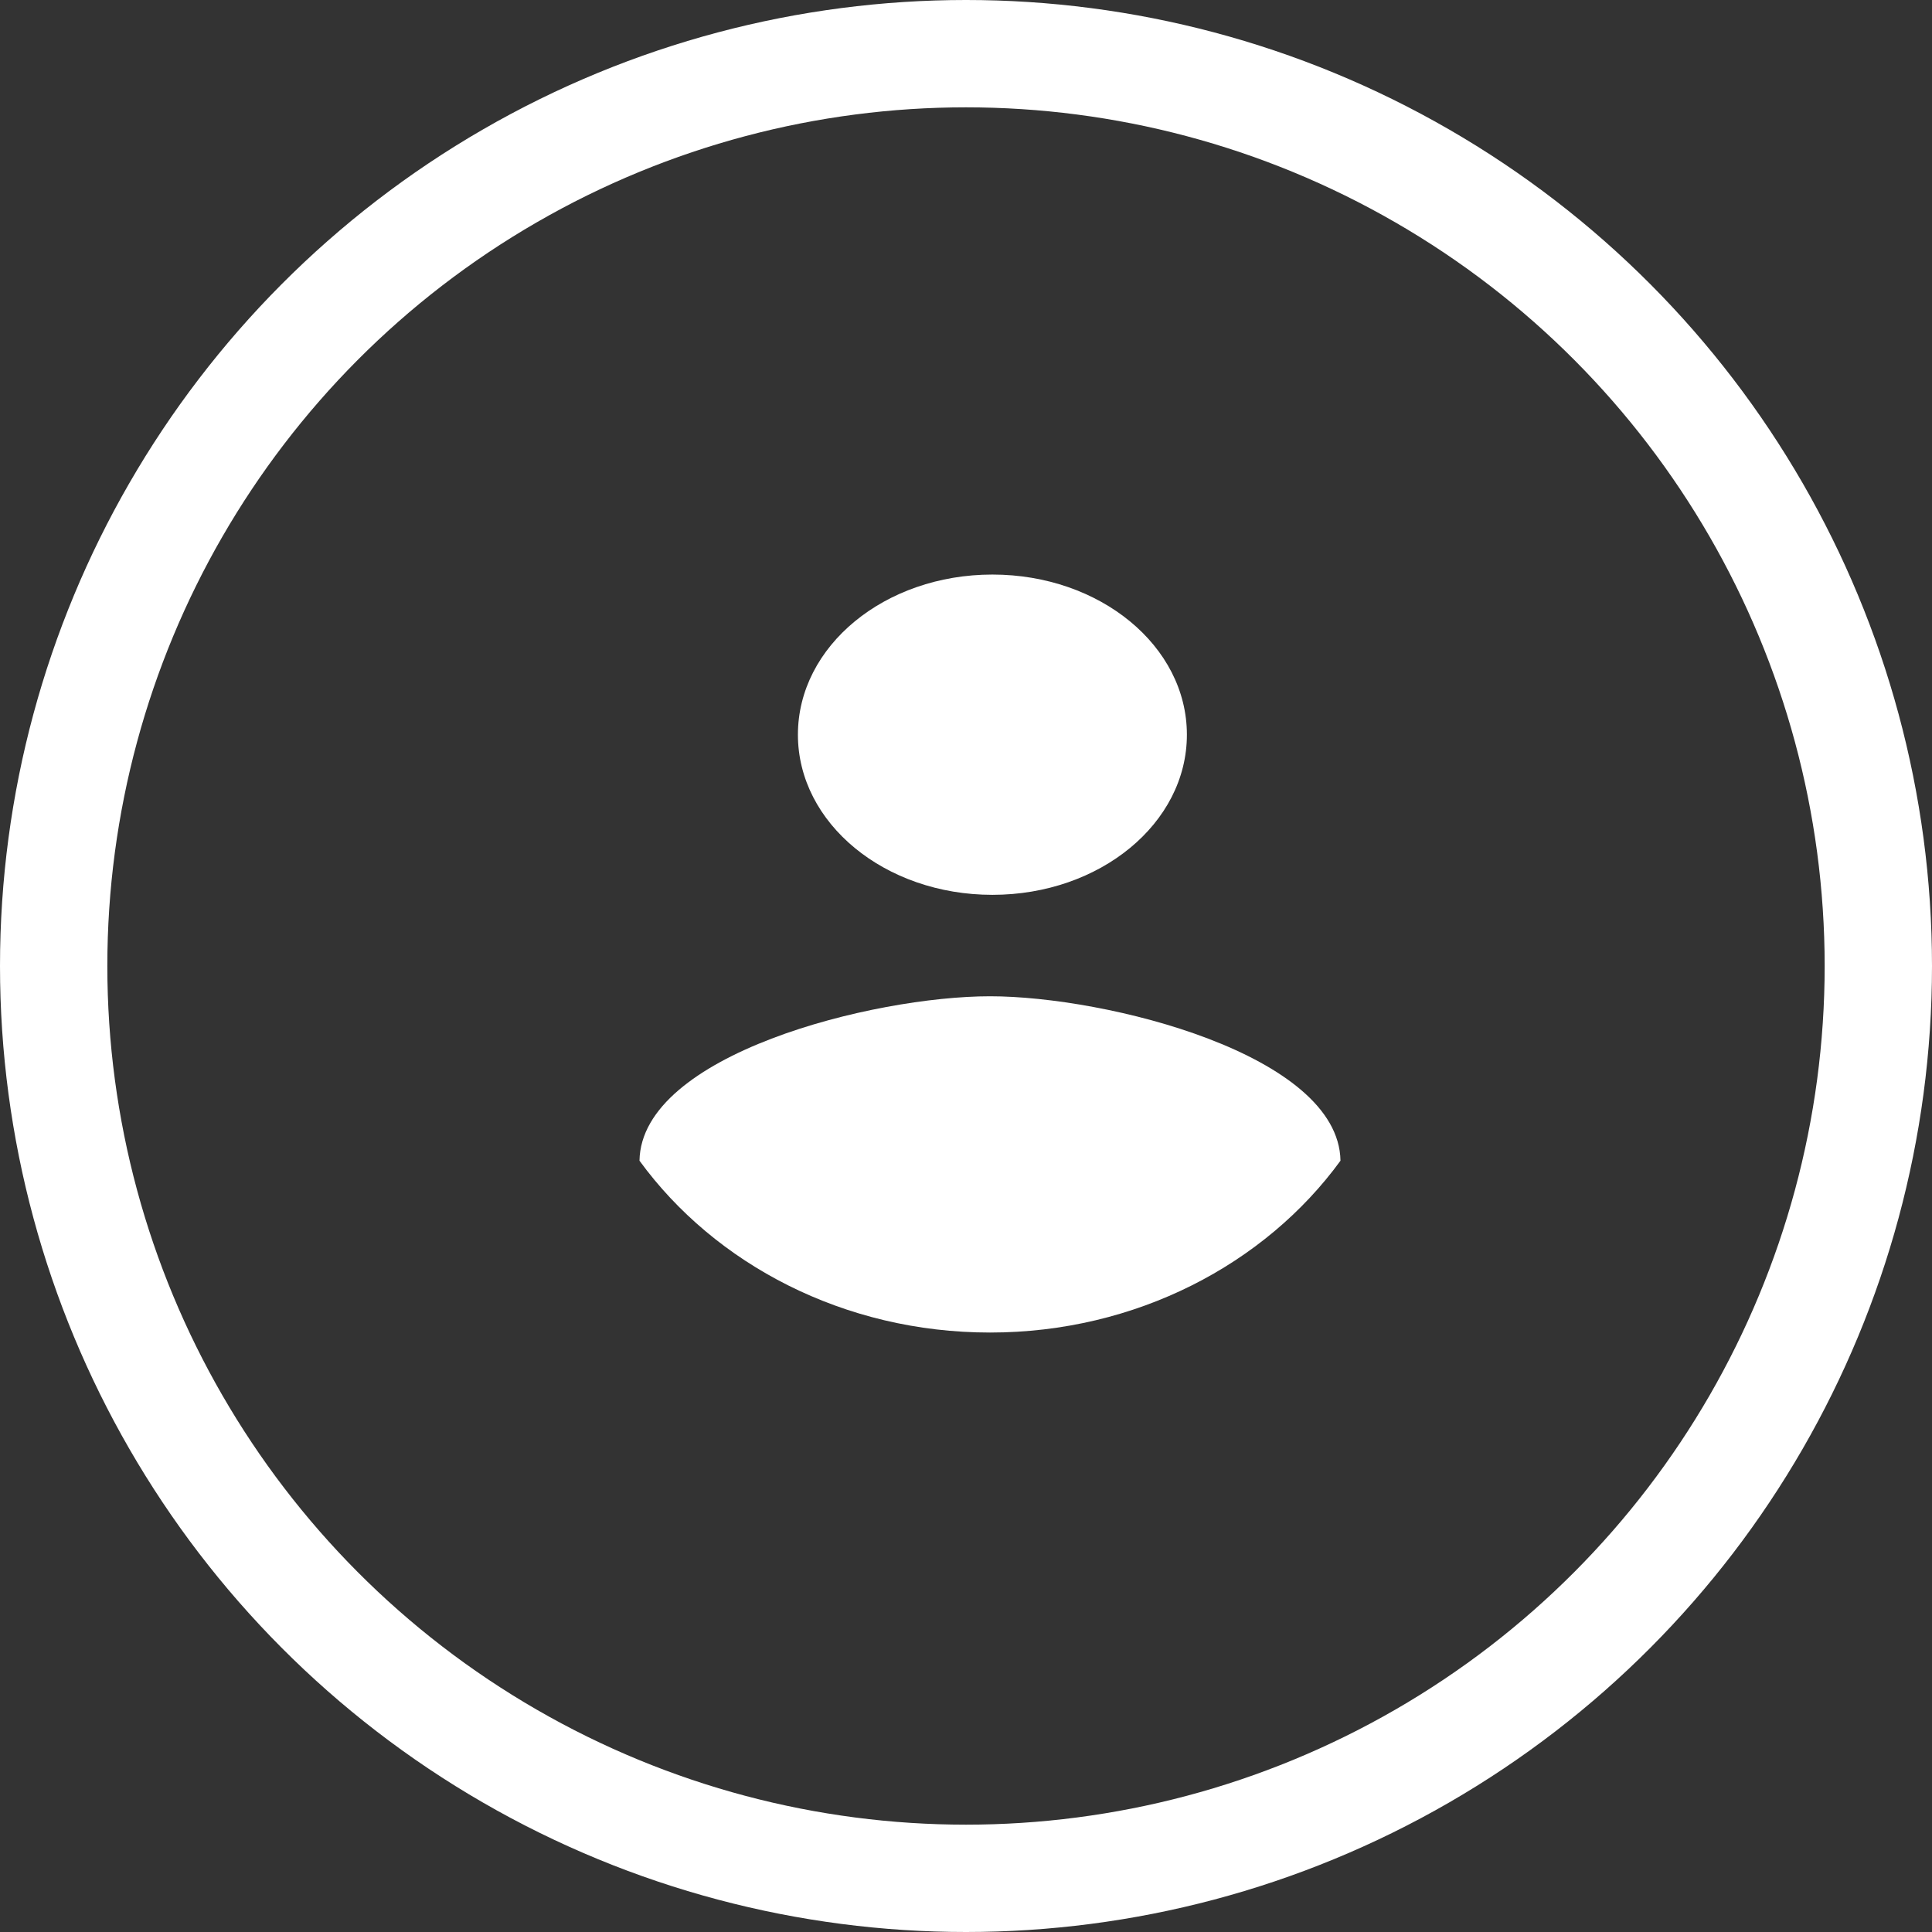
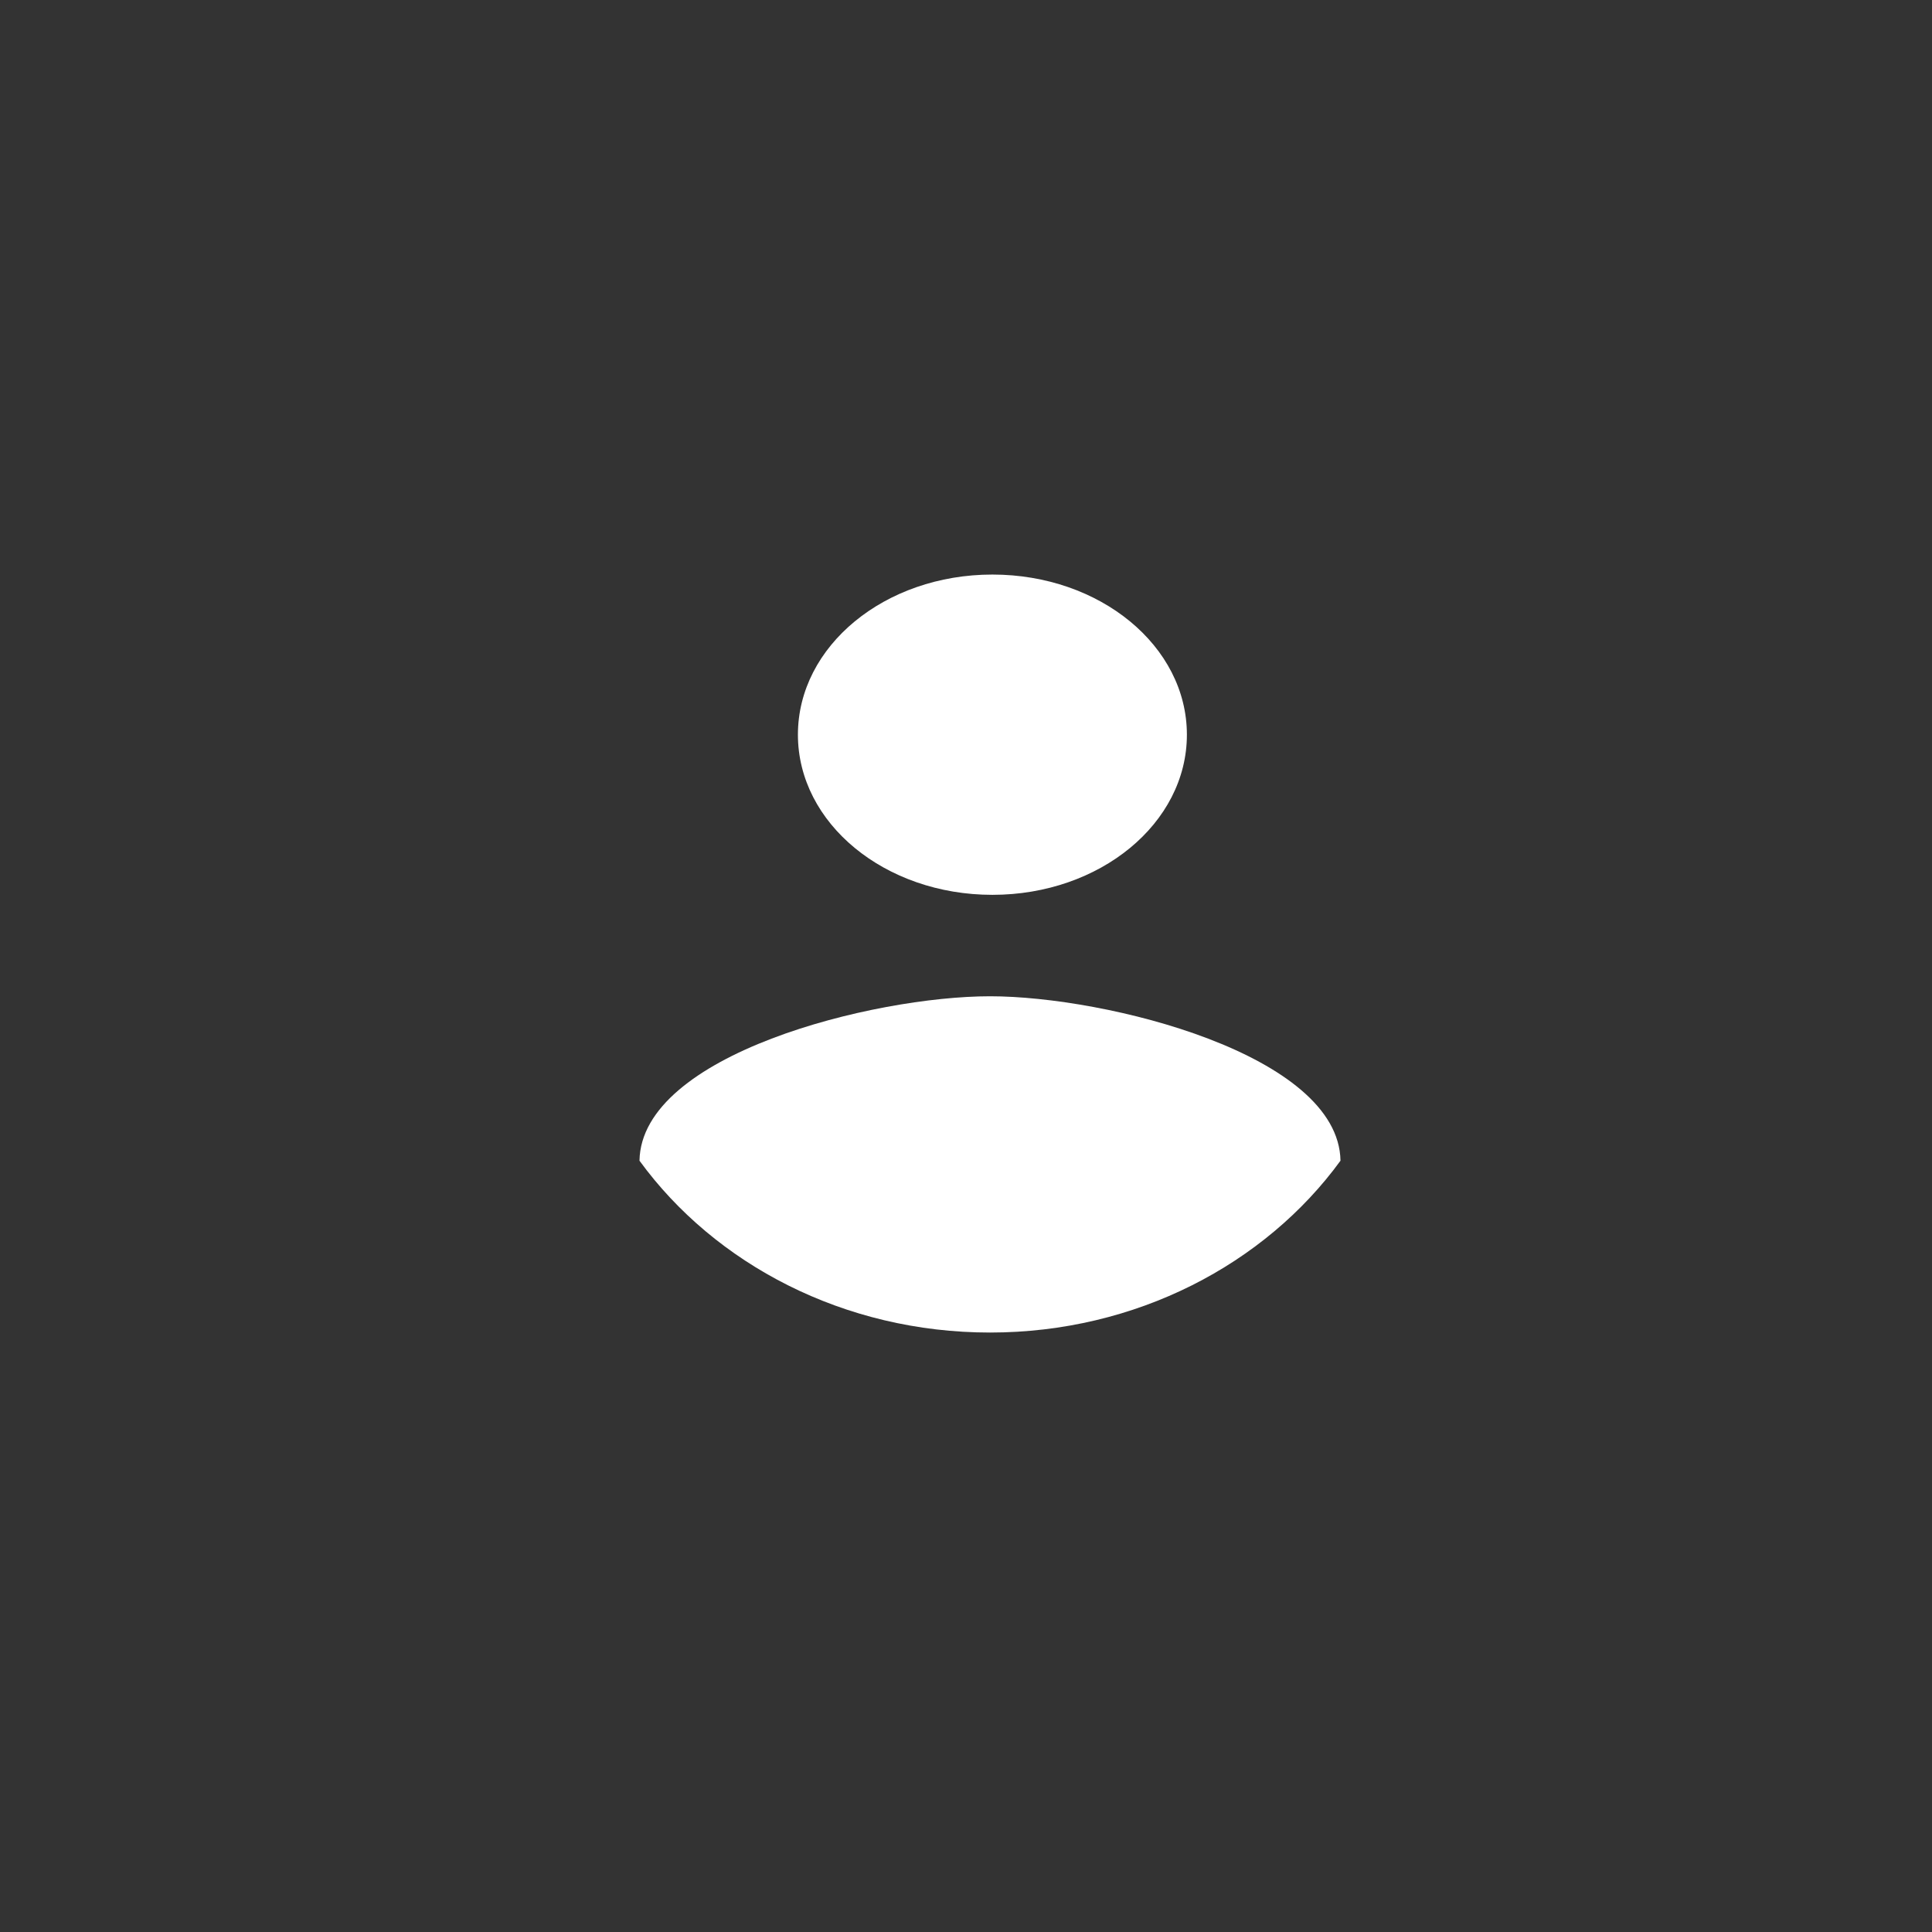
<svg xmlns="http://www.w3.org/2000/svg" height="18" width="18">
  <rect width="100%" height="100%" fill="#333333" stroke="none" />
  <g opacity="1">
    <g opacity="1">
-       <ellipse fill-opacity="0" stroke="rgb(255,255,255)" stroke-opacity="1" stroke-width="1" stroke-linecap="butt" stroke-linejoin="miter" opacity="1" rx="8.5" ry="8.5" cx="9" cy="9" />
-     </g>
+       </g>
    <g opacity="1">
-       <path fill="rgb(255,255,255)" fill-opacity="1" opacity="1" fill-rule="evenodd" d="M11.058 6.845C11.058 6.019 10.249 5.353 9.246 5.353C8.243 5.353 7.434 6.019 7.434 6.845C7.434 7.67 8.243 8.337 9.246 8.337C10.249 8.337 11.058 7.67 11.058 6.845ZM5.958 10.814C6.66 11.778 7.863 12.415 9.224 12.415C10.584 12.415 11.787 11.778 12.489 10.814C12.473 9.824 10.307 9.282 9.224 9.282C8.135 9.282 5.974 9.824 5.958 10.814Z" />
+       <path fill="rgb(255,255,255)" fill-opacity="1" opacity="1" fill-rule="evenodd" d="M11.058 6.845C11.058 6.019 10.249 5.353 9.246 5.353C8.243 5.353 7.434 6.019 7.434 6.845C7.434 7.67 8.243 8.337 9.246 8.337C10.249 8.337 11.058 7.67 11.058 6.845M5.958 10.814C6.66 11.778 7.863 12.415 9.224 12.415C10.584 12.415 11.787 11.778 12.489 10.814C12.473 9.824 10.307 9.282 9.224 9.282C8.135 9.282 5.974 9.824 5.958 10.814Z" />
    </g>
  </g>
</svg>